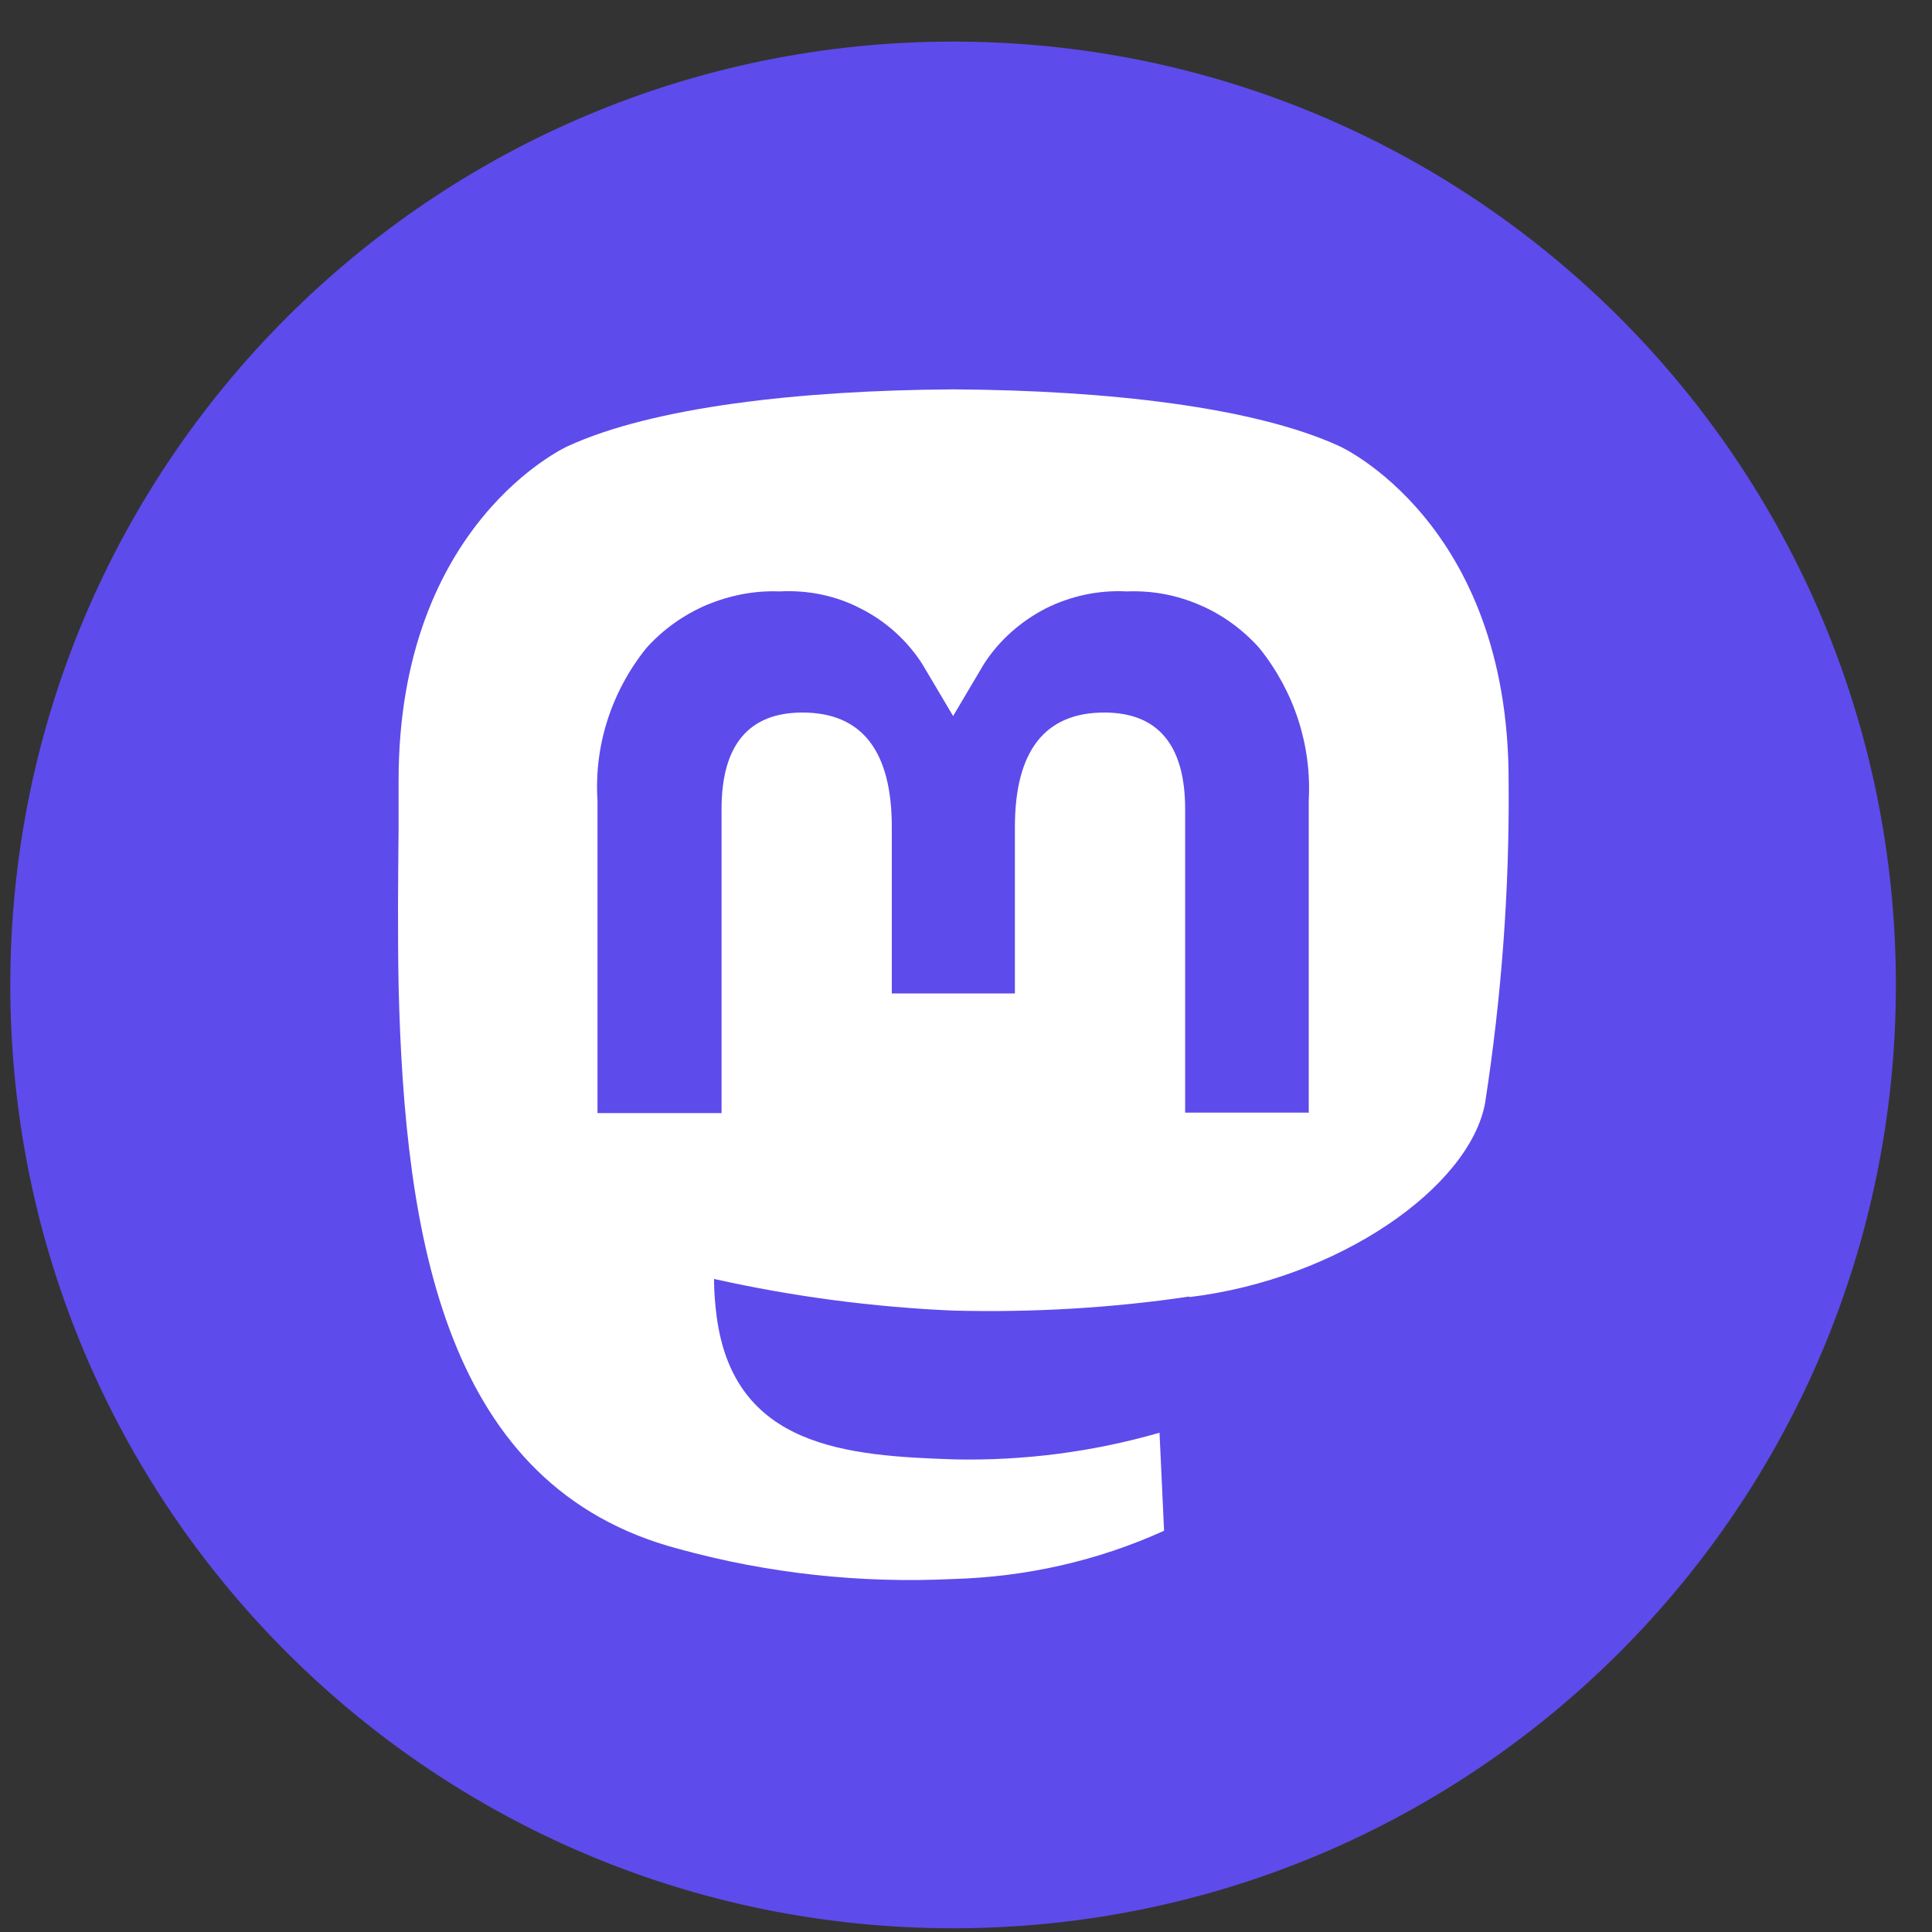
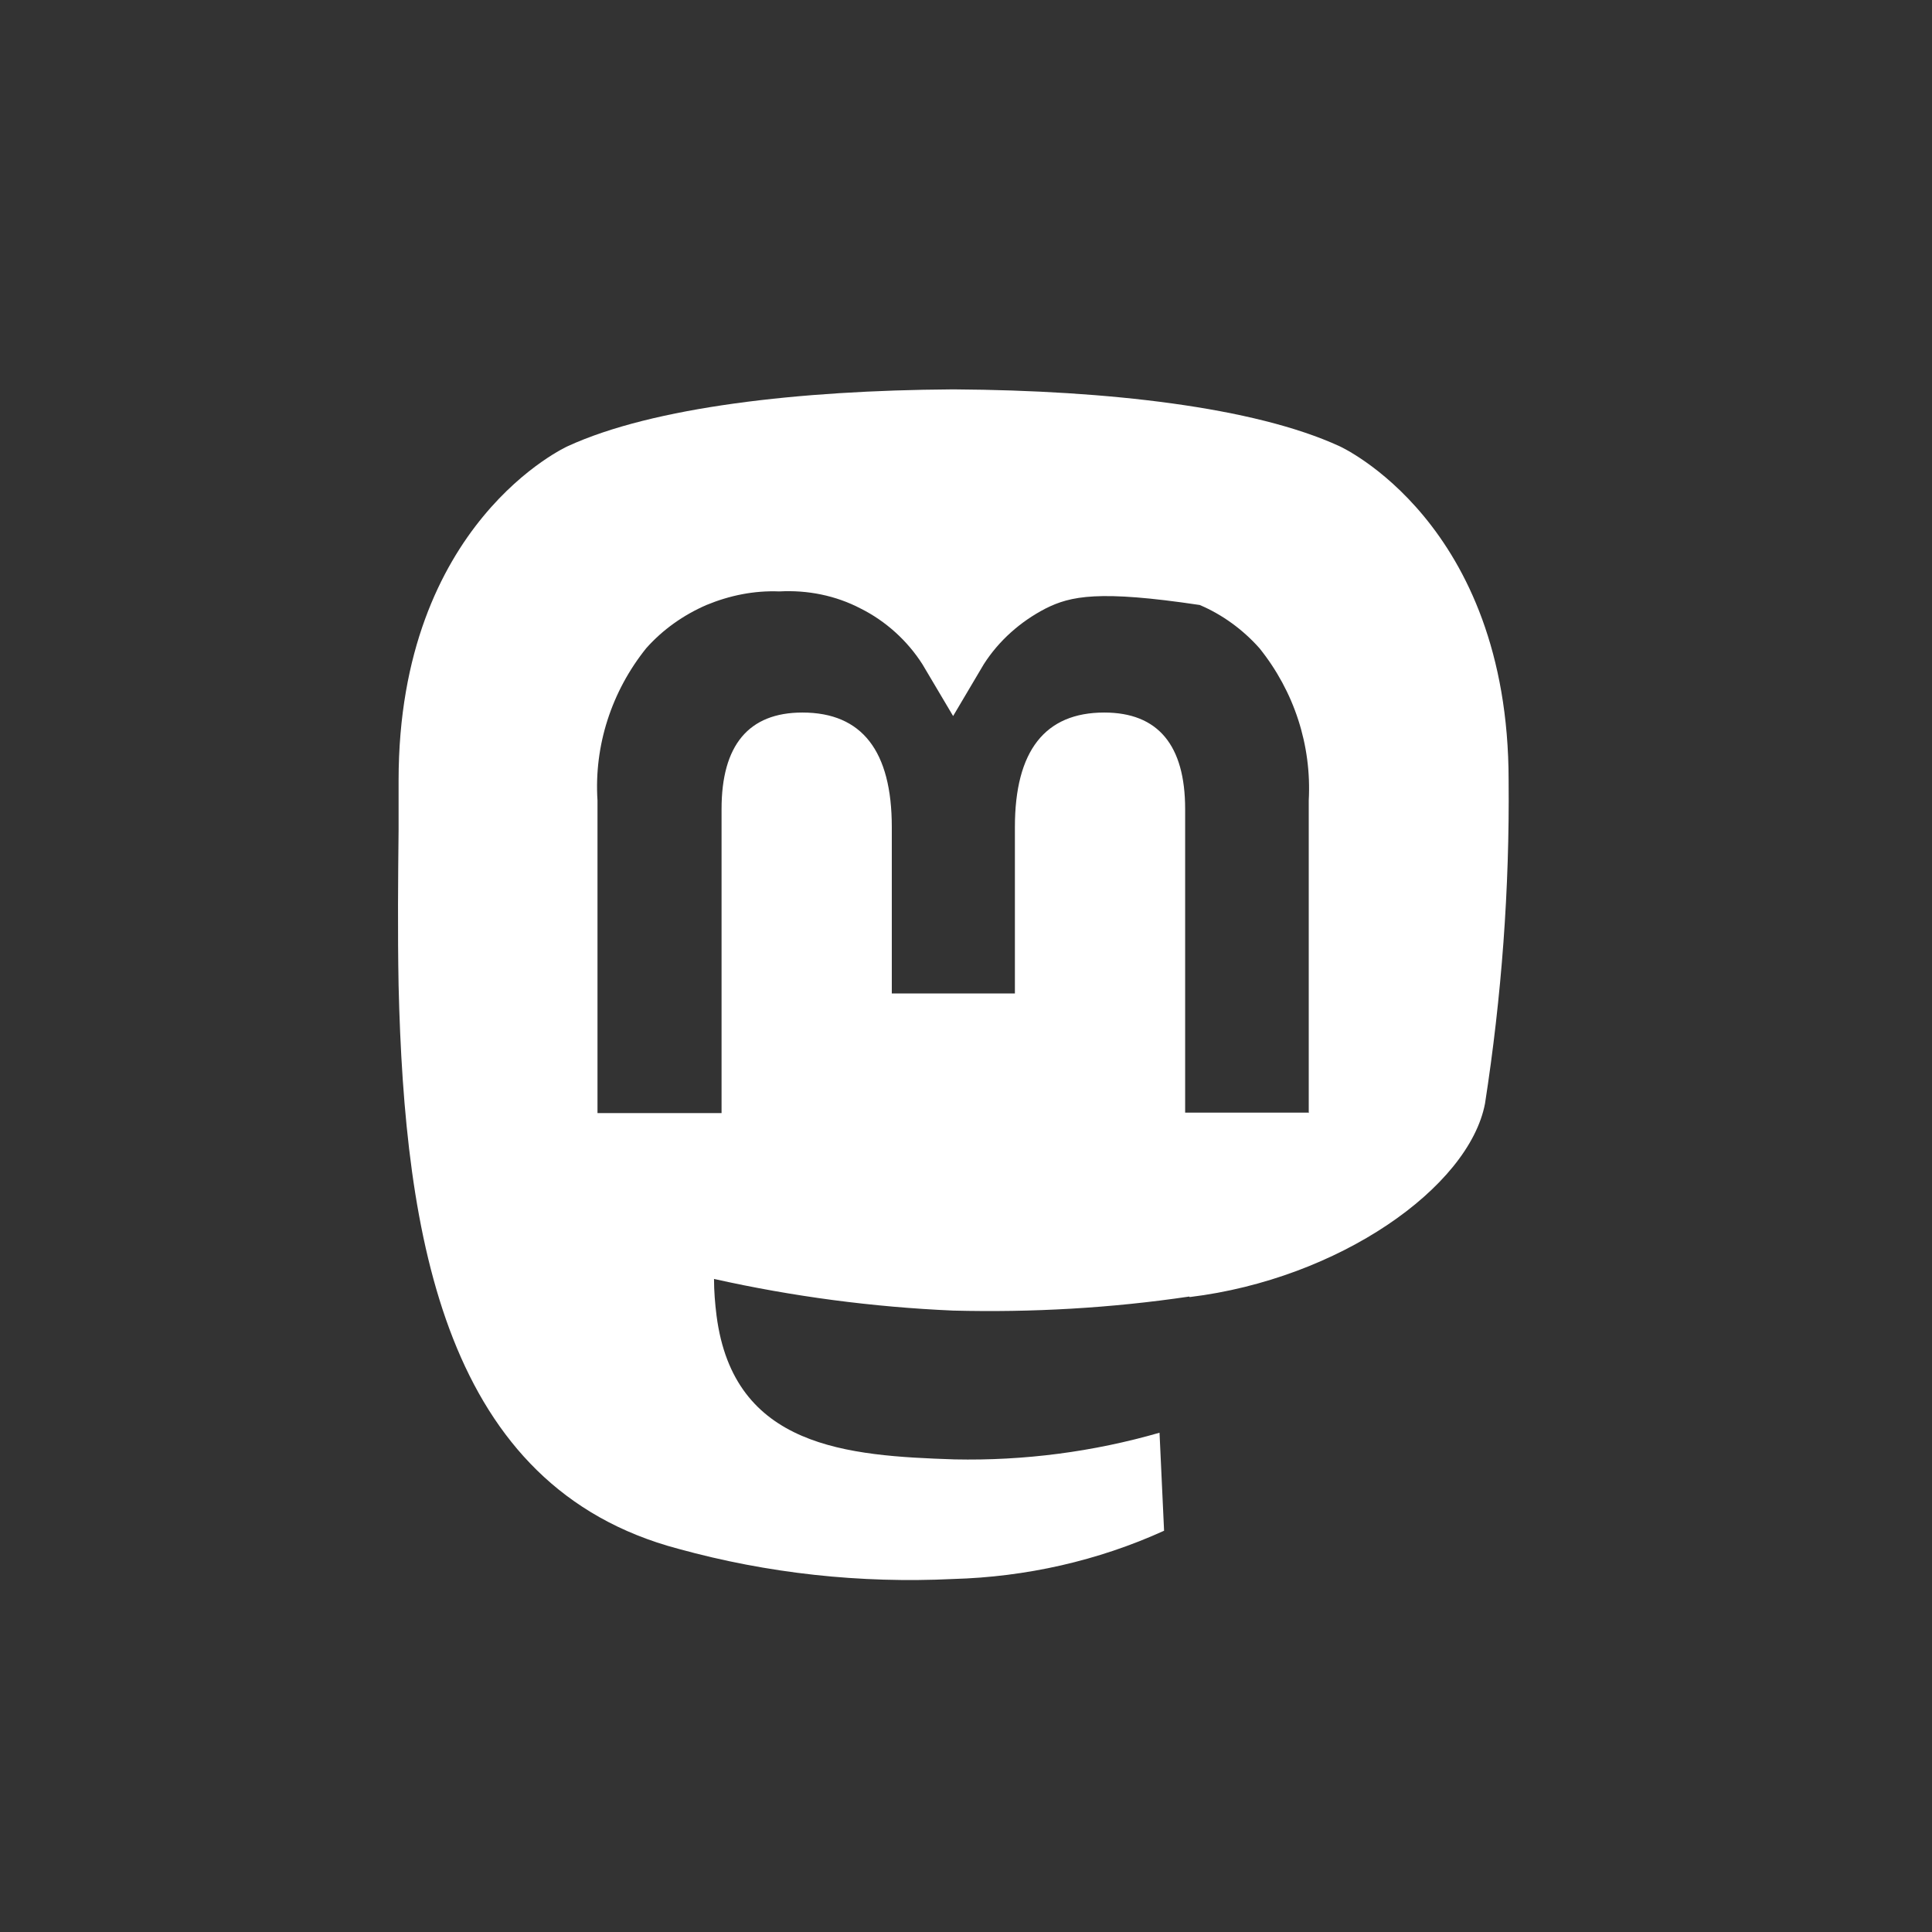
<svg xmlns="http://www.w3.org/2000/svg" width="42" height="42" viewBox="0 0 42 42" fill="none">
  <rect x="0" y="0" width="42" height="42" fill="#333333" stroke="none" />
-   <path d="M20.72 41.919C32.043 41.919 41.215 32.742 41.215 21.412C41.215 10.082 32.043 0.904 20.72 0.904C9.396 0.904 0.224 10.082 0.224 21.412C0.224 32.742 9.396 41.919 20.72 41.919Z" fill="#5E4BEB" />
-   <path fill-rule="evenodd" clip-rule="evenodd" d="M25.863 28.197C29.106 27.803 31.934 25.815 32.283 23.99C32.644 21.663 32.818 19.325 32.796 16.965C32.796 11.349 29.117 9.699 29.117 9.699C27.26 8.847 24.072 8.487 20.763 8.465H20.687C17.378 8.487 14.201 8.847 12.344 9.699C12.344 9.699 8.665 11.349 8.665 16.965V18.036C8.654 19.074 8.643 20.221 8.665 21.423C8.796 26.918 9.669 32.326 14.747 33.67C16.69 34.206 18.7 34.424 20.72 34.326C22.303 34.282 23.864 33.932 25.306 33.277L25.207 31.146C23.766 31.562 22.259 31.758 20.752 31.726C18.416 31.649 15.948 31.474 15.577 28.601C15.544 28.338 15.522 28.065 15.522 27.803C17.236 28.186 18.973 28.415 20.72 28.491C22.434 28.535 24.159 28.437 25.852 28.186L25.863 28.197ZM28.451 24.198V17.402C28.516 16.2 28.134 15.031 27.38 14.092C27.02 13.687 26.572 13.36 26.081 13.152C25.579 12.934 25.044 12.835 24.498 12.857C23.886 12.824 23.275 12.955 22.729 13.229C22.183 13.512 21.713 13.928 21.386 14.441L20.72 15.566L20.053 14.441C19.726 13.928 19.256 13.502 18.71 13.229C18.165 12.944 17.553 12.824 16.942 12.857C16.395 12.835 15.861 12.944 15.358 13.152C14.856 13.37 14.408 13.687 14.048 14.092C13.294 15.031 12.912 16.211 12.989 17.402V24.198H15.686V17.588C15.686 16.2 16.275 15.49 17.444 15.49C18.743 15.49 19.387 16.331 19.387 17.981V21.597H22.063V17.981C22.063 16.32 22.718 15.49 24.006 15.49C25.175 15.49 25.764 16.2 25.764 17.588V24.187H28.461L28.451 24.198Z" fill="white" />
+   <path fill-rule="evenodd" clip-rule="evenodd" d="M25.863 28.197C29.106 27.803 31.934 25.815 32.283 23.99C32.644 21.663 32.818 19.325 32.796 16.965C32.796 11.349 29.117 9.699 29.117 9.699C27.26 8.847 24.072 8.487 20.763 8.465H20.687C17.378 8.487 14.201 8.847 12.344 9.699C12.344 9.699 8.665 11.349 8.665 16.965V18.036C8.654 19.074 8.643 20.221 8.665 21.423C8.796 26.918 9.669 32.326 14.747 33.67C16.69 34.206 18.7 34.424 20.72 34.326C22.303 34.282 23.864 33.932 25.306 33.277L25.207 31.146C23.766 31.562 22.259 31.758 20.752 31.726C18.416 31.649 15.948 31.474 15.577 28.601C15.544 28.338 15.522 28.065 15.522 27.803C17.236 28.186 18.973 28.415 20.72 28.491C22.434 28.535 24.159 28.437 25.852 28.186L25.863 28.197ZM28.451 24.198V17.402C28.516 16.2 28.134 15.031 27.38 14.092C27.02 13.687 26.572 13.36 26.081 13.152C23.886 12.824 23.275 12.955 22.729 13.229C22.183 13.512 21.713 13.928 21.386 14.441L20.72 15.566L20.053 14.441C19.726 13.928 19.256 13.502 18.71 13.229C18.165 12.944 17.553 12.824 16.942 12.857C16.395 12.835 15.861 12.944 15.358 13.152C14.856 13.37 14.408 13.687 14.048 14.092C13.294 15.031 12.912 16.211 12.989 17.402V24.198H15.686V17.588C15.686 16.2 16.275 15.49 17.444 15.49C18.743 15.49 19.387 16.331 19.387 17.981V21.597H22.063V17.981C22.063 16.32 22.718 15.49 24.006 15.49C25.175 15.49 25.764 16.2 25.764 17.588V24.187H28.461L28.451 24.198Z" fill="white" />
</svg>